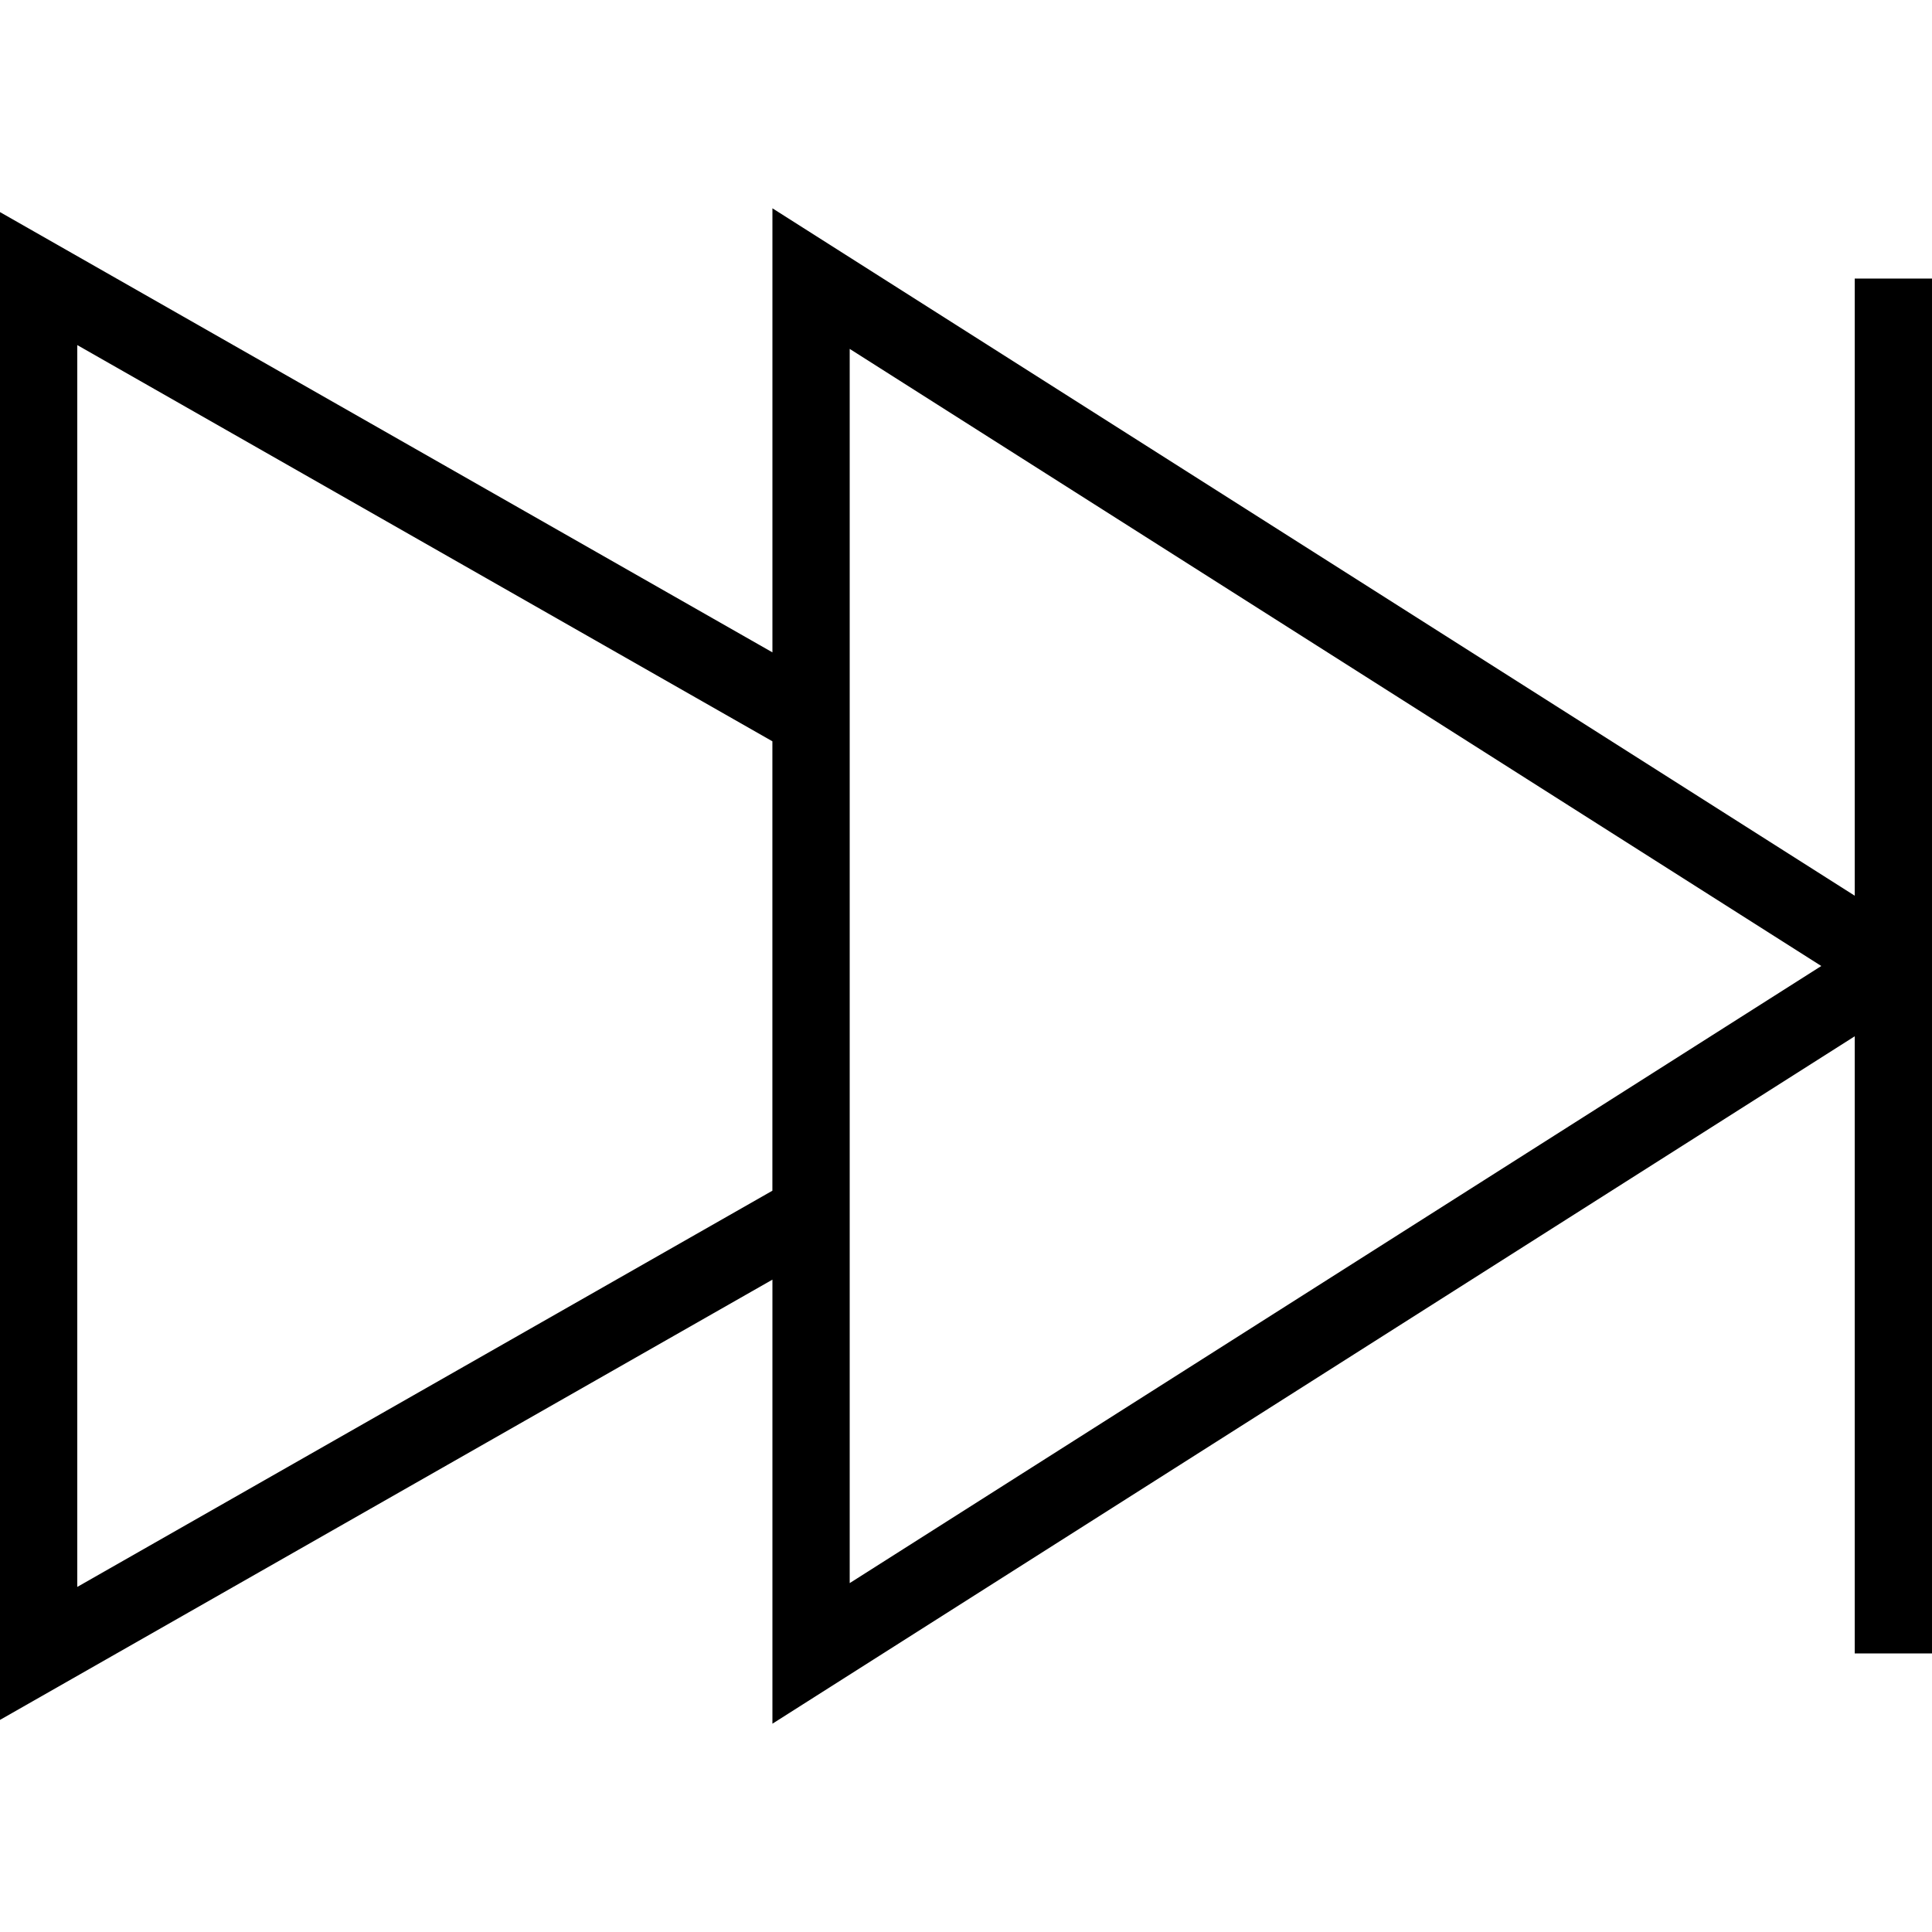
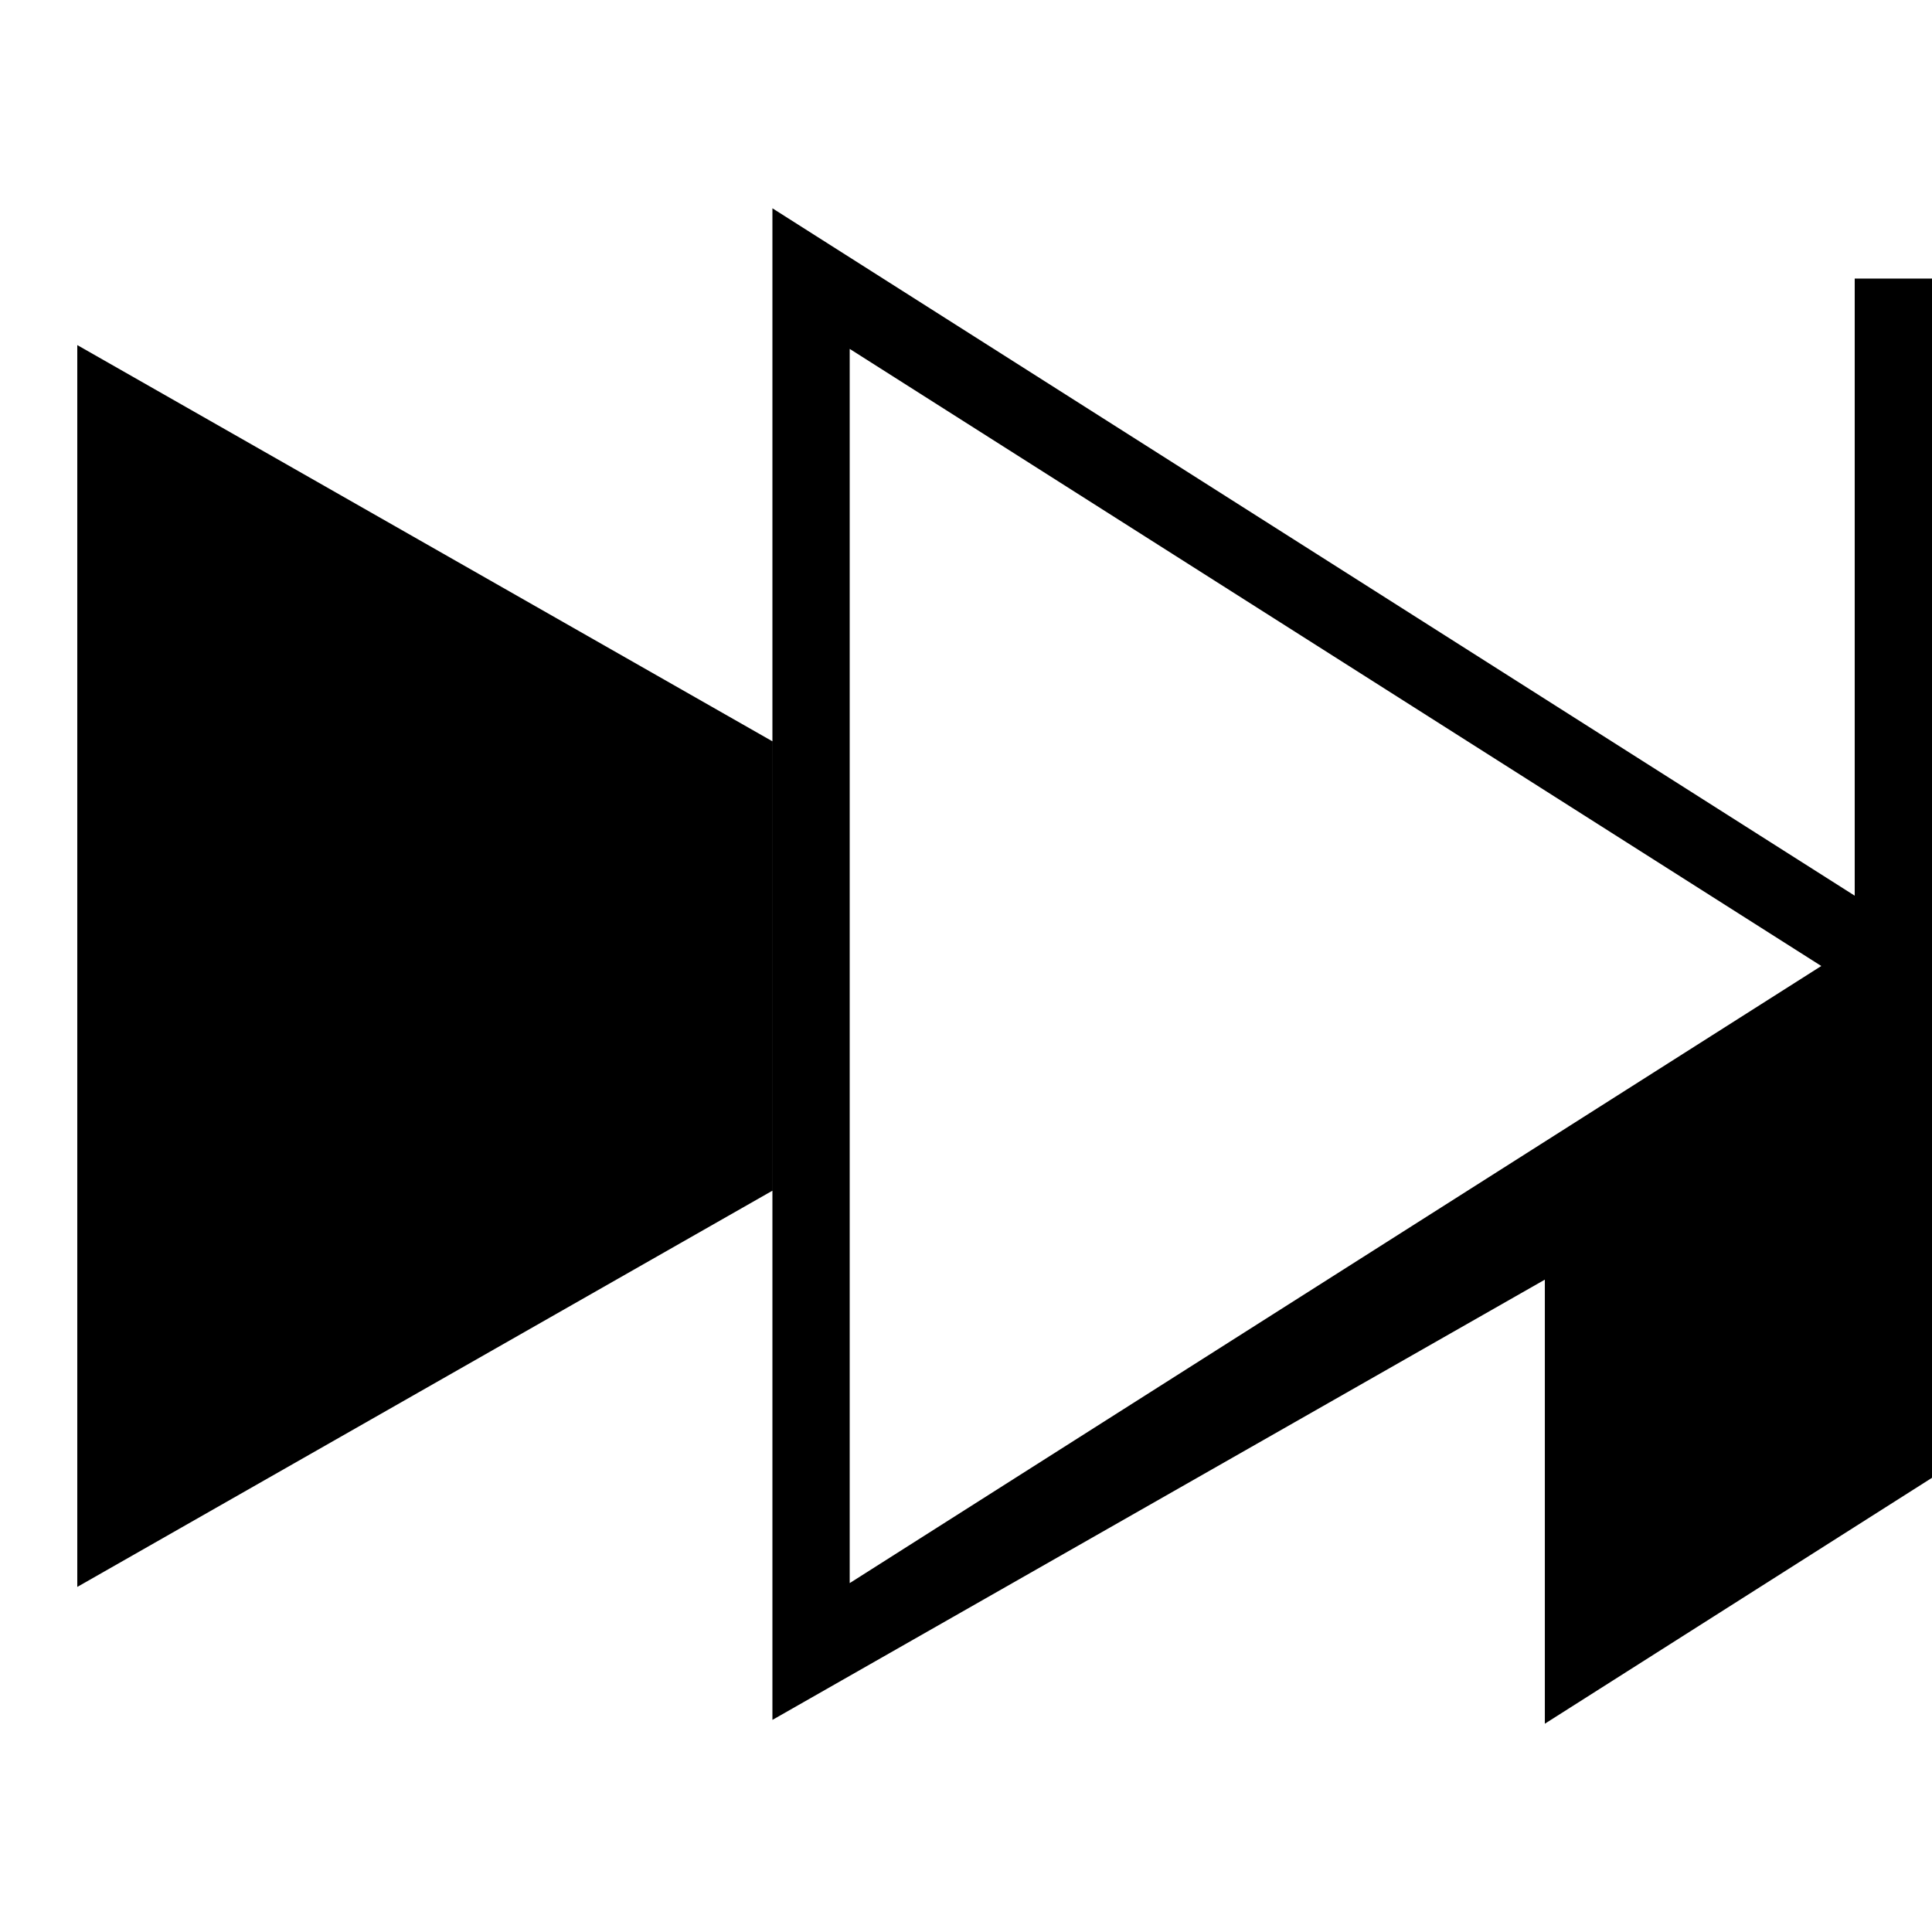
<svg xmlns="http://www.w3.org/2000/svg" fill="#000000" height="800px" width="800px" version="1.1" id="Layer_1" viewBox="0 0 492.308 492.308" xml:space="preserve">
  <g>
    <g>
-       <path d="M472.615,70.99v157.25L196.827,53.077v113.156L0,54.048V438.26l196.827-112.185v113.156l275.788-175.166v157.252h19.692    V70.99H472.615z M196.817,303.414L19.692,404.375V87.933l177.125,100.962V303.414z M216.519,403.404v-314.5l247.577,157.25    L216.519,403.404z" />
+       <path d="M472.615,70.99v157.25L196.827,53.077v113.156V438.26l196.827-112.185v113.156l275.788-175.166v157.252h19.692    V70.99H472.615z M196.817,303.414L19.692,404.375V87.933l177.125,100.962V303.414z M216.519,403.404v-314.5l247.577,157.25    L216.519,403.404z" />
    </g>
  </g>
</svg>